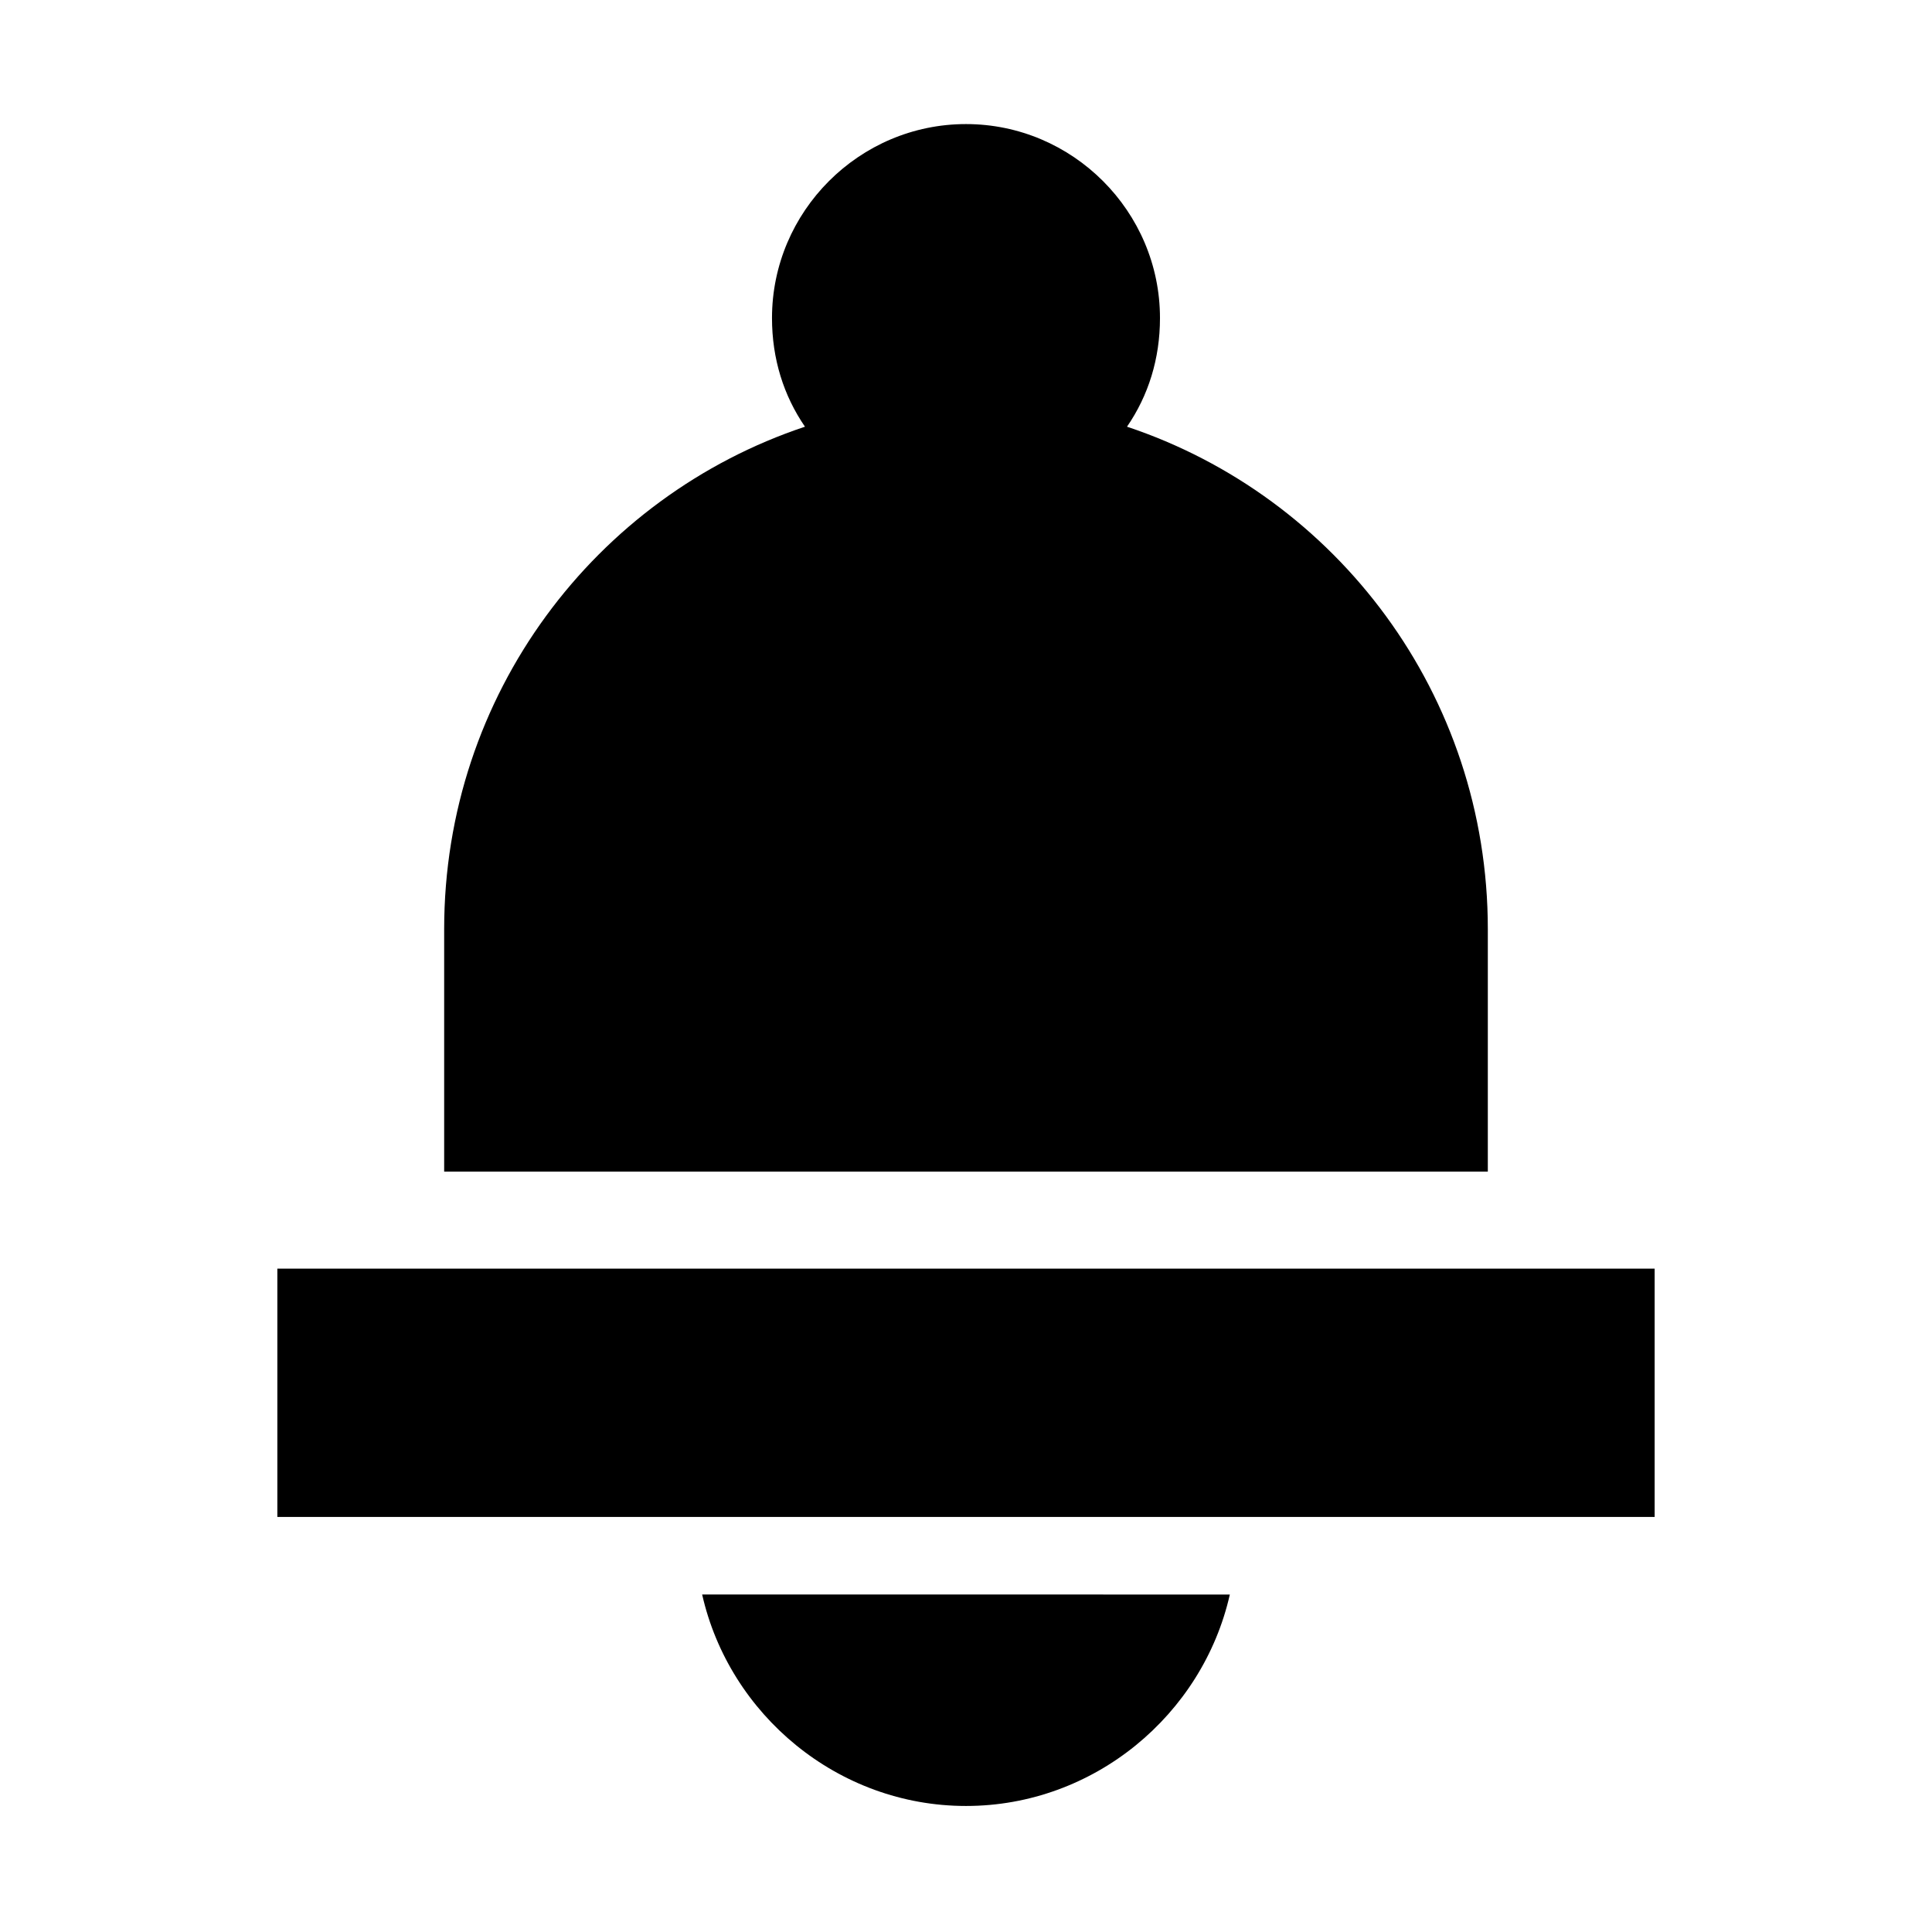
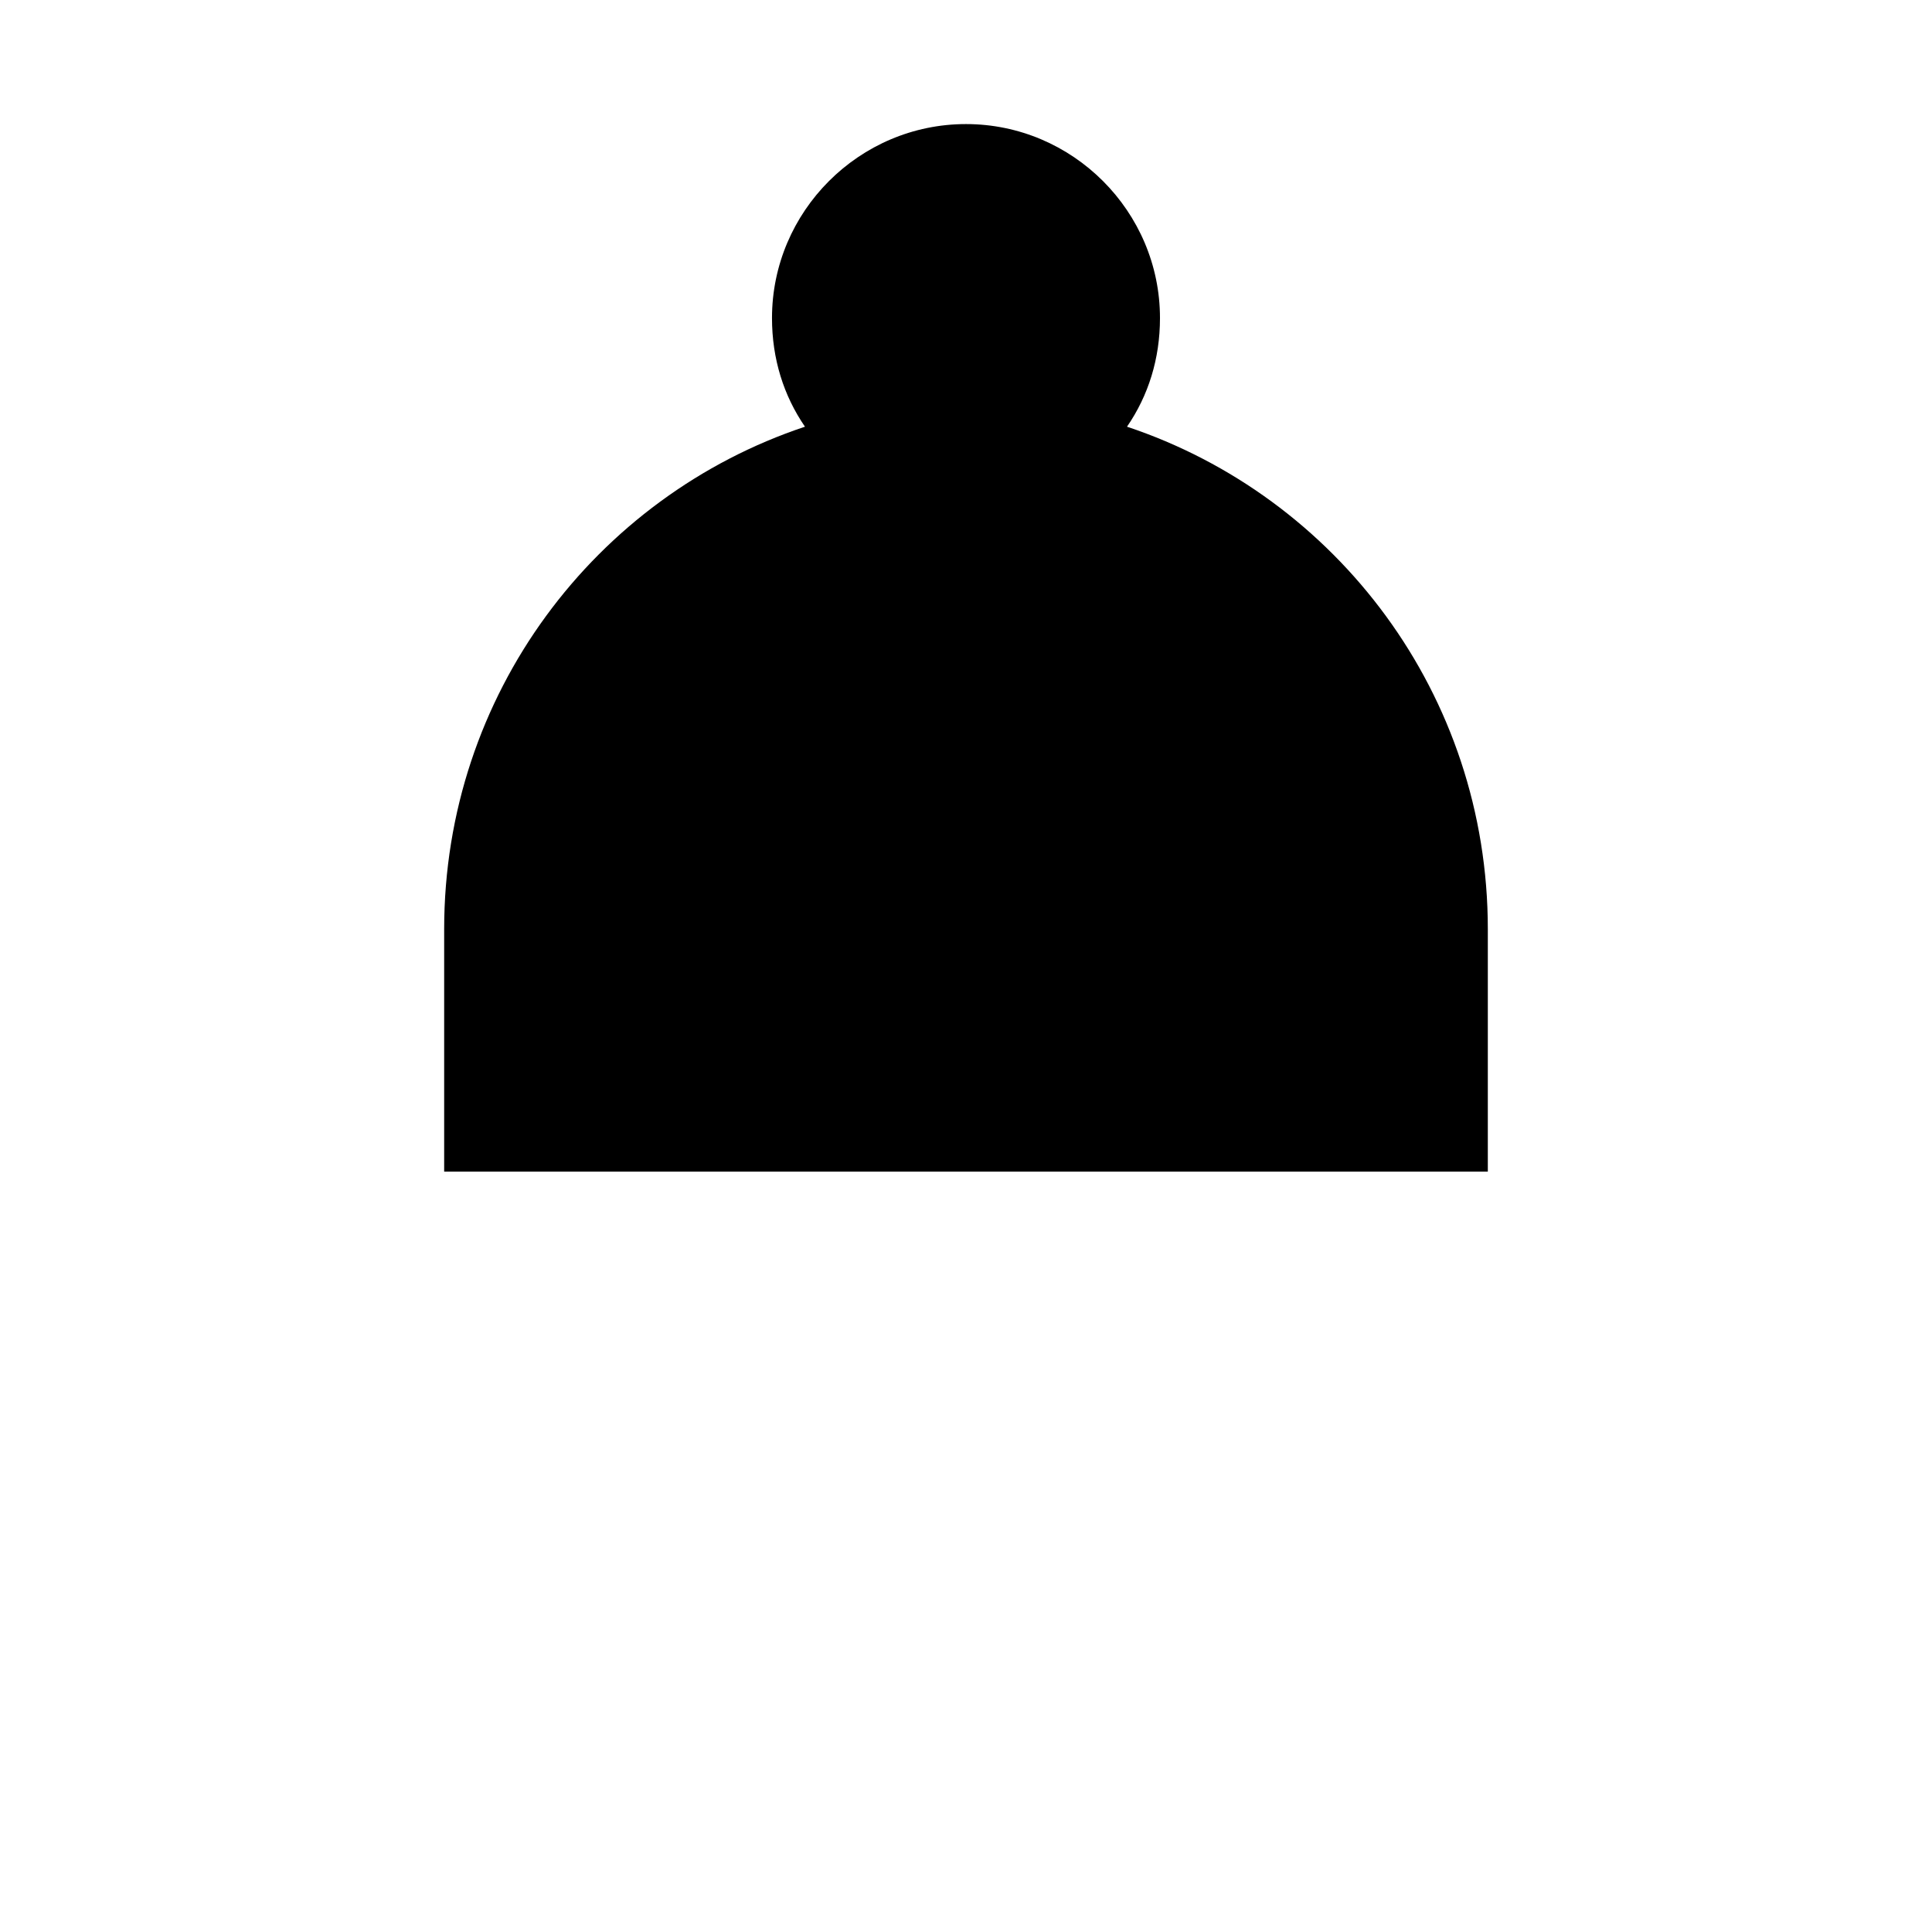
<svg xmlns="http://www.w3.org/2000/svg" fill="#000000" width="800px" height="800px" version="1.1" viewBox="144 144 512 512">
  <g>
-     <path d="m217.5 480.2h365v65.805h-365z" />
    <path d="m538.29 390.23c0-62.203-40.098-114.64-95.621-133.15 5.656-8.227 8.738-17.992 8.738-28.789 0-28.273-23.133-51.41-51.41-51.41-28.273 0-51.41 23.133-51.41 51.41 0 10.797 3.086 20.562 8.738 28.789-55.516 18.508-95.617 70.945-95.617 133.15v64.262h276.58z" />
-     <path d="m400 622.6c33.93 0 62.719-24.164 69.918-56.035l-139.84-0.004c7.199 31.875 35.988 56.039 69.918 56.039z" />
  </g>
</svg>